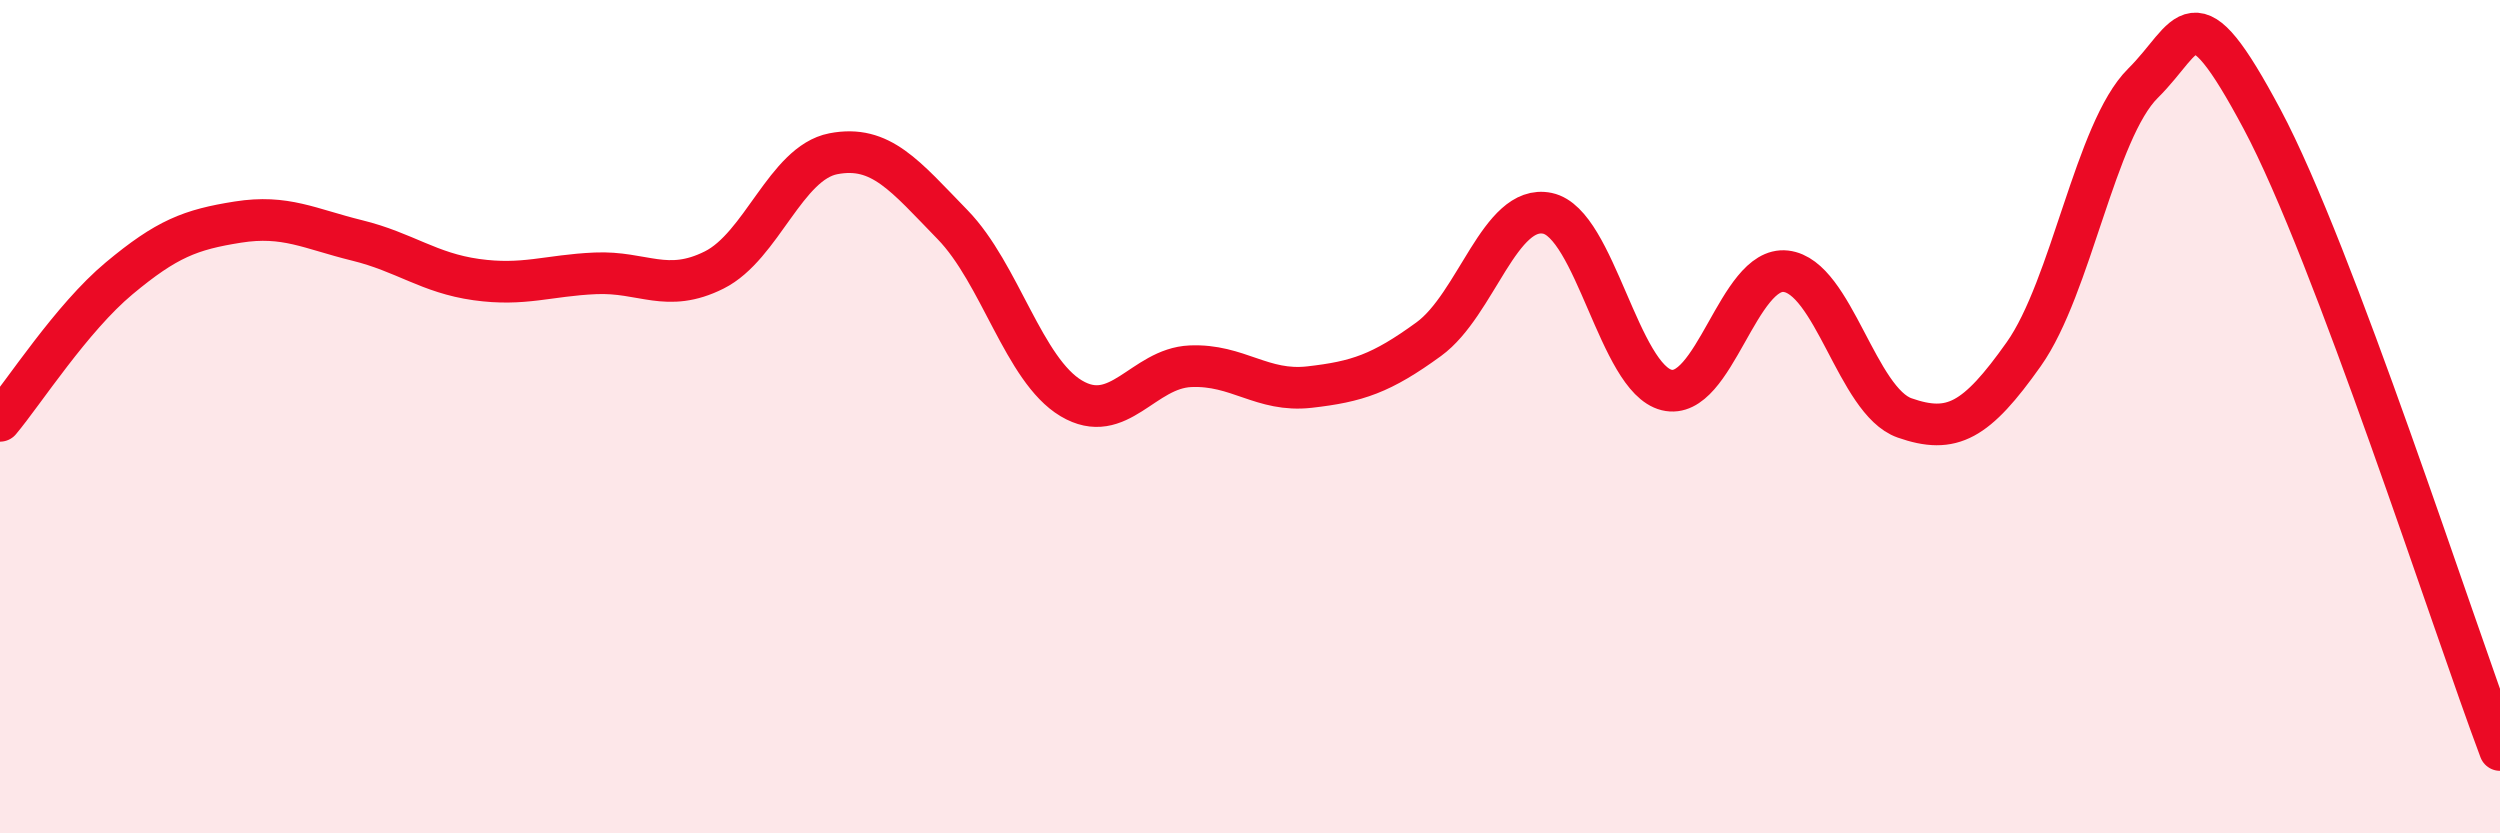
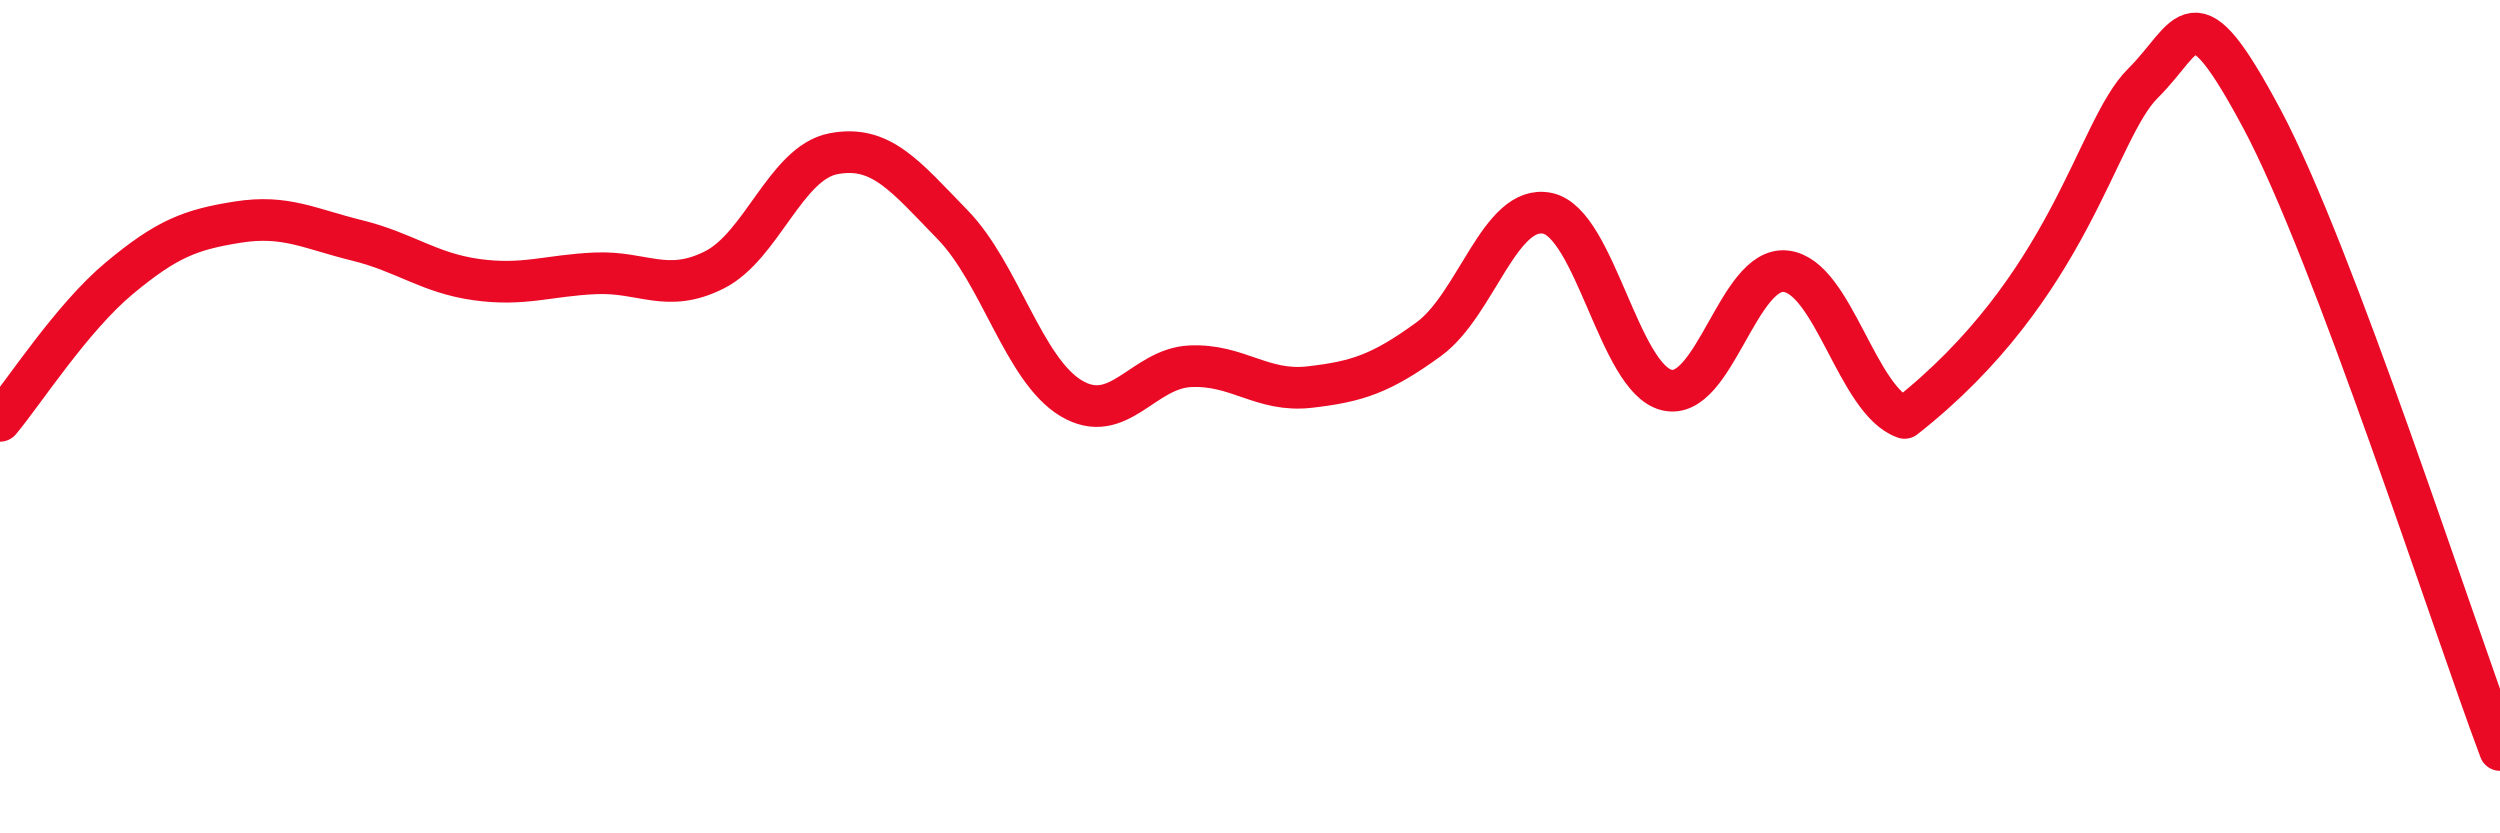
<svg xmlns="http://www.w3.org/2000/svg" width="60" height="20" viewBox="0 0 60 20">
-   <path d="M 0,10.1 C 0.57,9.42 1.72,7.63 2.86,6.68 C 4,5.73 4.57,5.51 5.71,5.33 C 6.85,5.15 7.43,5.49 8.57,5.77 C 9.71,6.05 10.29,6.55 11.43,6.71 C 12.57,6.87 13.15,6.61 14.29,6.56 C 15.43,6.51 16,7.05 17.14,6.48 C 18.28,5.91 18.86,3.91 20,3.69 C 21.14,3.47 21.72,4.22 22.86,5.39 C 24,6.56 24.57,8.88 25.71,9.56 C 26.85,10.24 27.43,8.84 28.57,8.79 C 29.71,8.74 30.29,9.42 31.43,9.29 C 32.57,9.16 33.15,8.97 34.29,8.14 C 35.43,7.31 36,4.88 37.14,5.12 C 38.28,5.36 38.86,9.08 40,9.36 C 41.14,9.64 41.72,6.38 42.86,6.51 C 44,6.64 44.57,9.63 45.71,10.03 C 46.85,10.43 47.43,10.11 48.57,8.5 C 49.71,6.89 50.29,3.13 51.43,2 C 52.57,0.87 52.58,-0.34 54.29,2.86 C 56,6.06 58.86,14.97 60,18L60 20L0 20Z" fill="#EB0A25" opacity="0.1" stroke-linecap="round" stroke-linejoin="round" />
-   <path d="M 0,10.1 C 0.57,9.42 1.72,7.63 2.86,6.68 C 4,5.73 4.57,5.51 5.71,5.33 C 6.85,5.15 7.43,5.49 8.57,5.77 C 9.71,6.05 10.29,6.55 11.43,6.71 C 12.57,6.87 13.15,6.61 14.29,6.56 C 15.43,6.51 16,7.05 17.14,6.48 C 18.28,5.91 18.86,3.91 20,3.69 C 21.14,3.47 21.72,4.22 22.86,5.39 C 24,6.56 24.57,8.88 25.71,9.56 C 26.85,10.24 27.43,8.84 28.57,8.79 C 29.71,8.74 30.29,9.42 31.43,9.29 C 32.57,9.16 33.15,8.97 34.29,8.14 C 35.43,7.31 36,4.88 37.14,5.12 C 38.28,5.36 38.86,9.08 40,9.36 C 41.14,9.64 41.72,6.38 42.86,6.51 C 44,6.64 44.57,9.63 45.71,10.03 C 46.85,10.43 47.43,10.11 48.57,8.5 C 49.71,6.89 50.29,3.13 51.43,2 C 52.57,0.87 52.58,-0.34 54.29,2.86 C 56,6.06 58.86,14.97 60,18" stroke="#EB0A25" stroke-width="1" fill="none" stroke-linecap="round" stroke-linejoin="round" />
+   <path d="M 0,10.1 C 0.57,9.42 1.72,7.63 2.86,6.68 C 4,5.73 4.57,5.51 5.71,5.33 C 6.85,5.15 7.43,5.49 8.57,5.77 C 9.71,6.05 10.29,6.55 11.43,6.71 C 12.57,6.87 13.15,6.61 14.29,6.56 C 15.43,6.51 16,7.05 17.14,6.48 C 18.28,5.91 18.86,3.91 20,3.69 C 21.14,3.47 21.72,4.22 22.86,5.39 C 24,6.56 24.57,8.88 25.71,9.56 C 26.85,10.24 27.43,8.84 28.57,8.79 C 29.71,8.74 30.29,9.42 31.43,9.29 C 32.57,9.16 33.15,8.97 34.29,8.14 C 35.43,7.31 36,4.88 37.14,5.12 C 38.28,5.36 38.86,9.08 40,9.36 C 41.14,9.64 41.72,6.38 42.86,6.51 C 44,6.64 44.57,9.63 45.71,10.03 C 49.71,6.89 50.29,3.13 51.43,2 C 52.57,0.87 52.58,-0.34 54.29,2.86 C 56,6.06 58.86,14.97 60,18" stroke="#EB0A25" stroke-width="1" fill="none" stroke-linecap="round" stroke-linejoin="round" />
</svg>